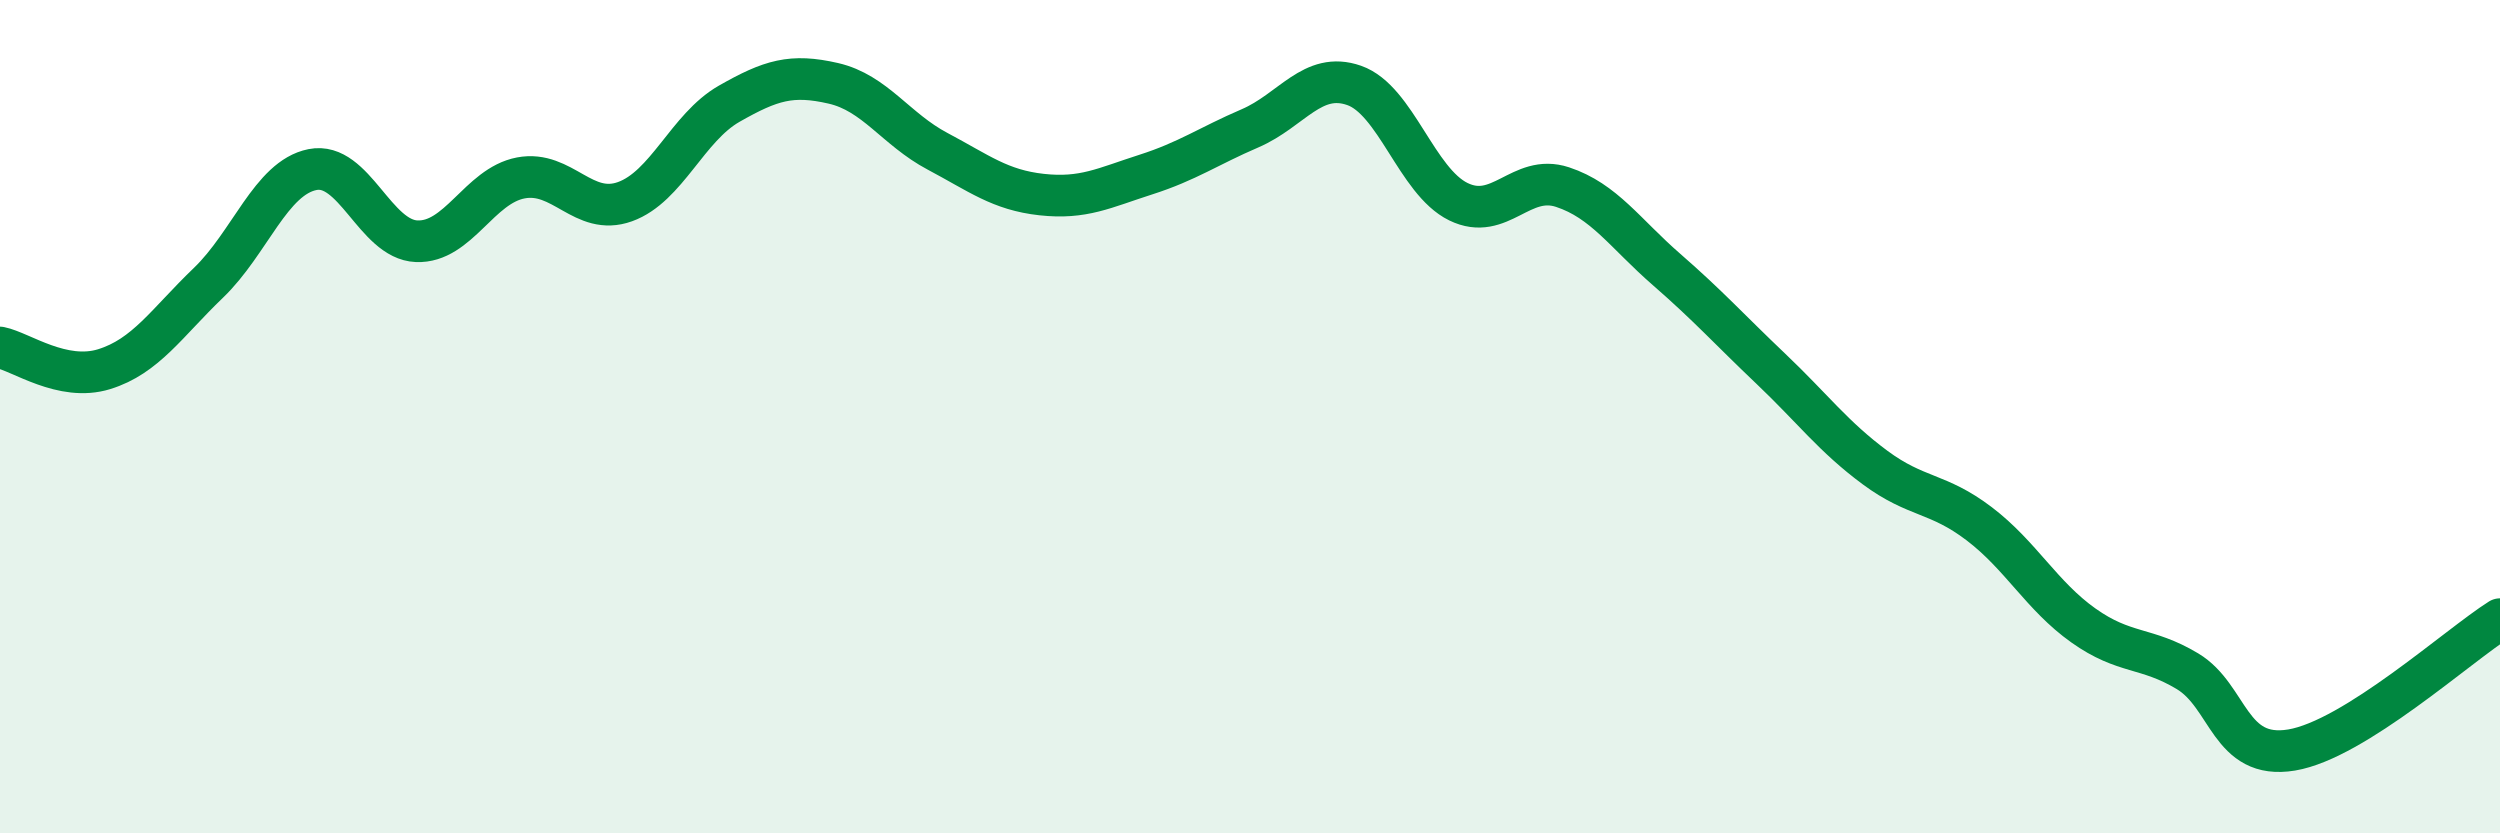
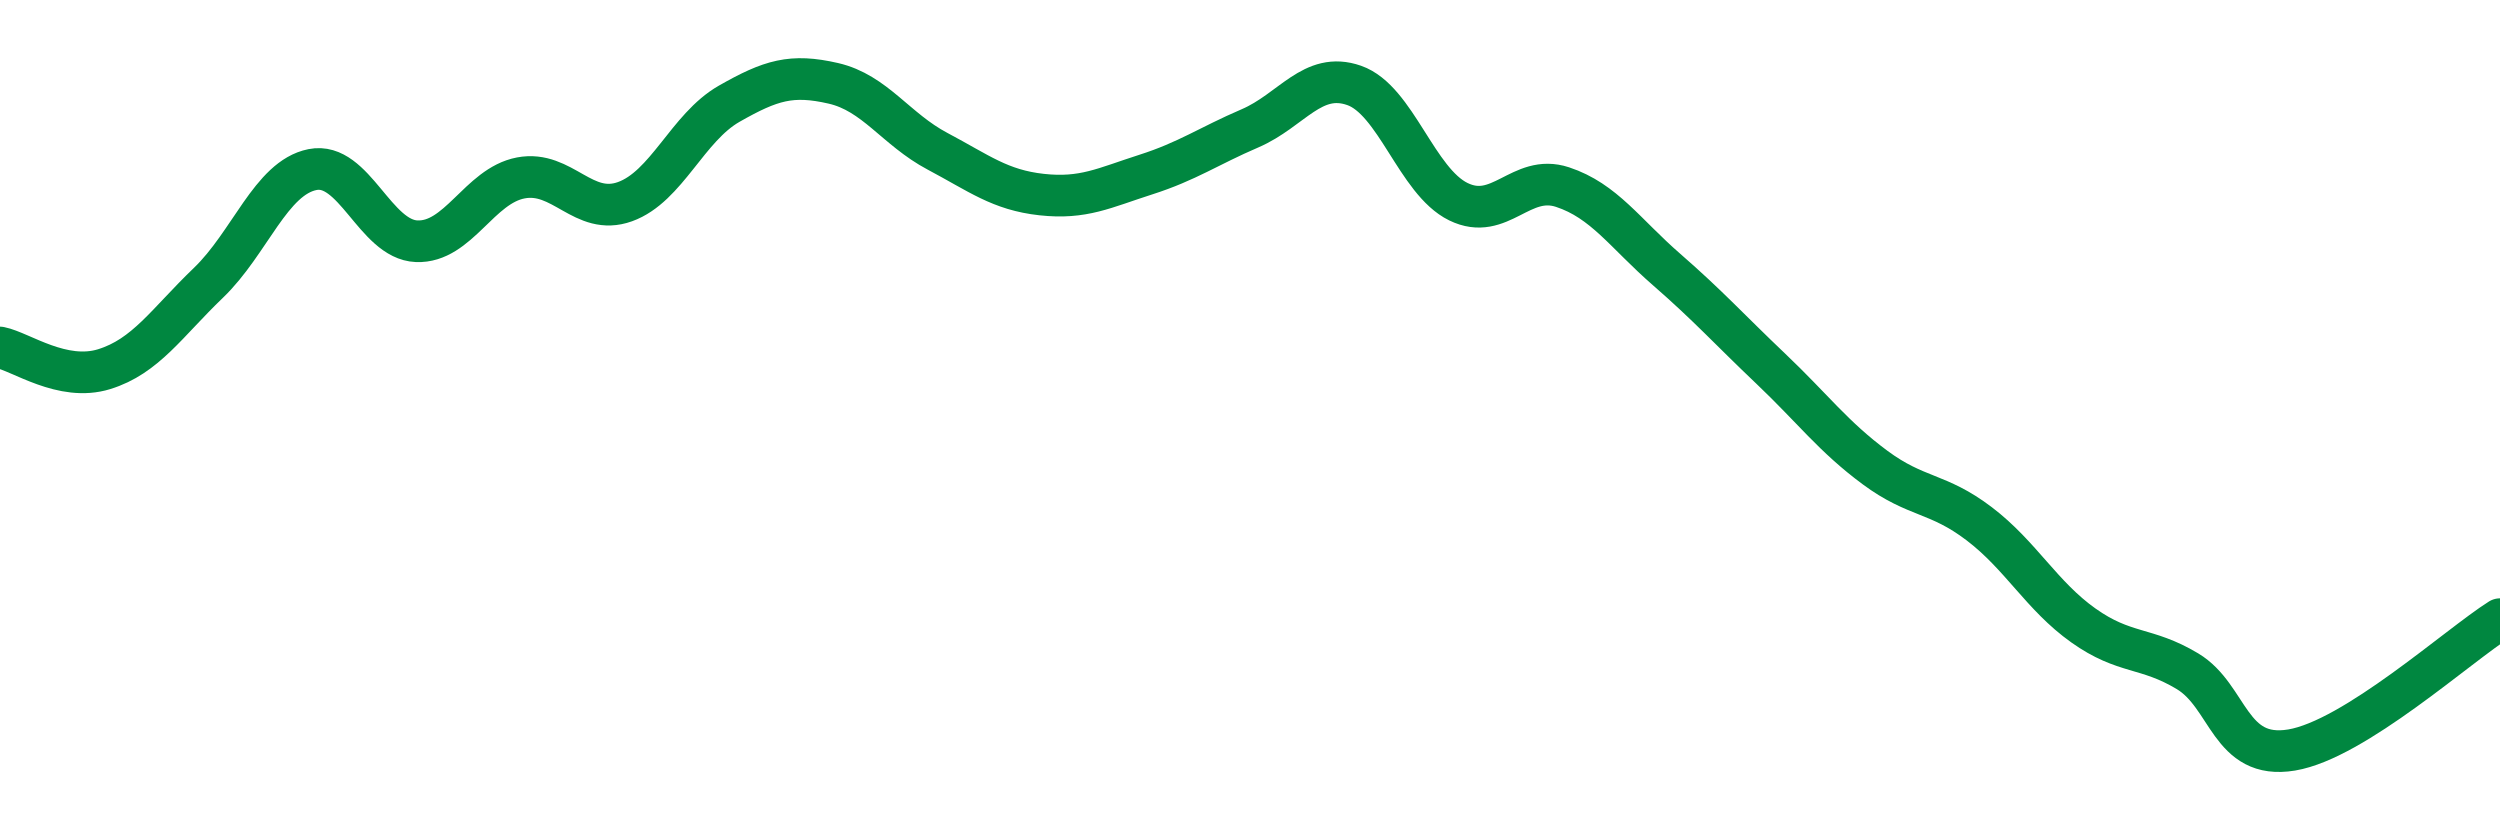
<svg xmlns="http://www.w3.org/2000/svg" width="60" height="20" viewBox="0 0 60 20">
-   <path d="M 0,8.34 C 0.5,8.44 1.5,9.17 2.5,8.86 C 3.5,8.55 4,7.75 5,6.79 C 6,5.83 6.5,4.27 7.5,4.07 C 8.5,3.87 9,5.75 10,5.79 C 11,5.83 11.5,4.46 12.5,4.27 C 13.5,4.08 14,5.2 15,4.84 C 16,4.48 16.5,3.06 17.5,2.49 C 18.5,1.92 19,1.77 20,2 C 21,2.23 21.5,3.1 22.5,3.63 C 23.5,4.16 24,4.56 25,4.67 C 26,4.78 26.5,4.51 27.5,4.19 C 28.5,3.87 29,3.51 30,3.08 C 31,2.65 31.5,1.7 32.5,2.05 C 33.5,2.4 34,4.35 35,4.84 C 36,5.33 36.5,4.16 37.5,4.49 C 38.5,4.82 39,5.6 40,6.47 C 41,7.34 41.5,7.9 42.5,8.85 C 43.5,9.8 44,10.48 45,11.22 C 46,11.96 46.5,11.81 47.5,12.57 C 48.5,13.33 49,14.3 50,15.01 C 51,15.72 51.5,15.51 52.5,16.11 C 53.5,16.71 53.5,18.25 55,18 C 56.5,17.75 59,15.49 60,14.86L60 20L0 20Z" fill="#008740" opacity="0.1" stroke-linecap="round" stroke-linejoin="round" />
  <path d="M 0,8.34 C 0.5,8.44 1.5,9.17 2.5,8.86 C 3.5,8.55 4,7.75 5,6.79 C 6,5.83 6.5,4.27 7.5,4.07 C 8.5,3.87 9,5.75 10,5.79 C 11,5.83 11.5,4.46 12.5,4.27 C 13.5,4.08 14,5.2 15,4.84 C 16,4.48 16.5,3.06 17.5,2.49 C 18.5,1.92 19,1.77 20,2 C 21,2.23 21.5,3.1 22.5,3.63 C 23.5,4.16 24,4.56 25,4.67 C 26,4.78 26.5,4.51 27.5,4.19 C 28.5,3.87 29,3.51 30,3.08 C 31,2.65 31.5,1.7 32.5,2.05 C 33.5,2.4 34,4.35 35,4.84 C 36,5.33 36.5,4.16 37.5,4.49 C 38.5,4.82 39,5.6 40,6.47 C 41,7.34 41.5,7.9 42.5,8.85 C 43.5,9.8 44,10.48 45,11.22 C 46,11.96 46.5,11.81 47.5,12.57 C 48.5,13.33 49,14.3 50,15.01 C 51,15.72 51.5,15.51 52.5,16.11 C 53.5,16.71 53.5,18.25 55,18 C 56.5,17.75 59,15.49 60,14.86" stroke="#008740" stroke-width="1" fill="none" stroke-linecap="round" stroke-linejoin="round" />
</svg>